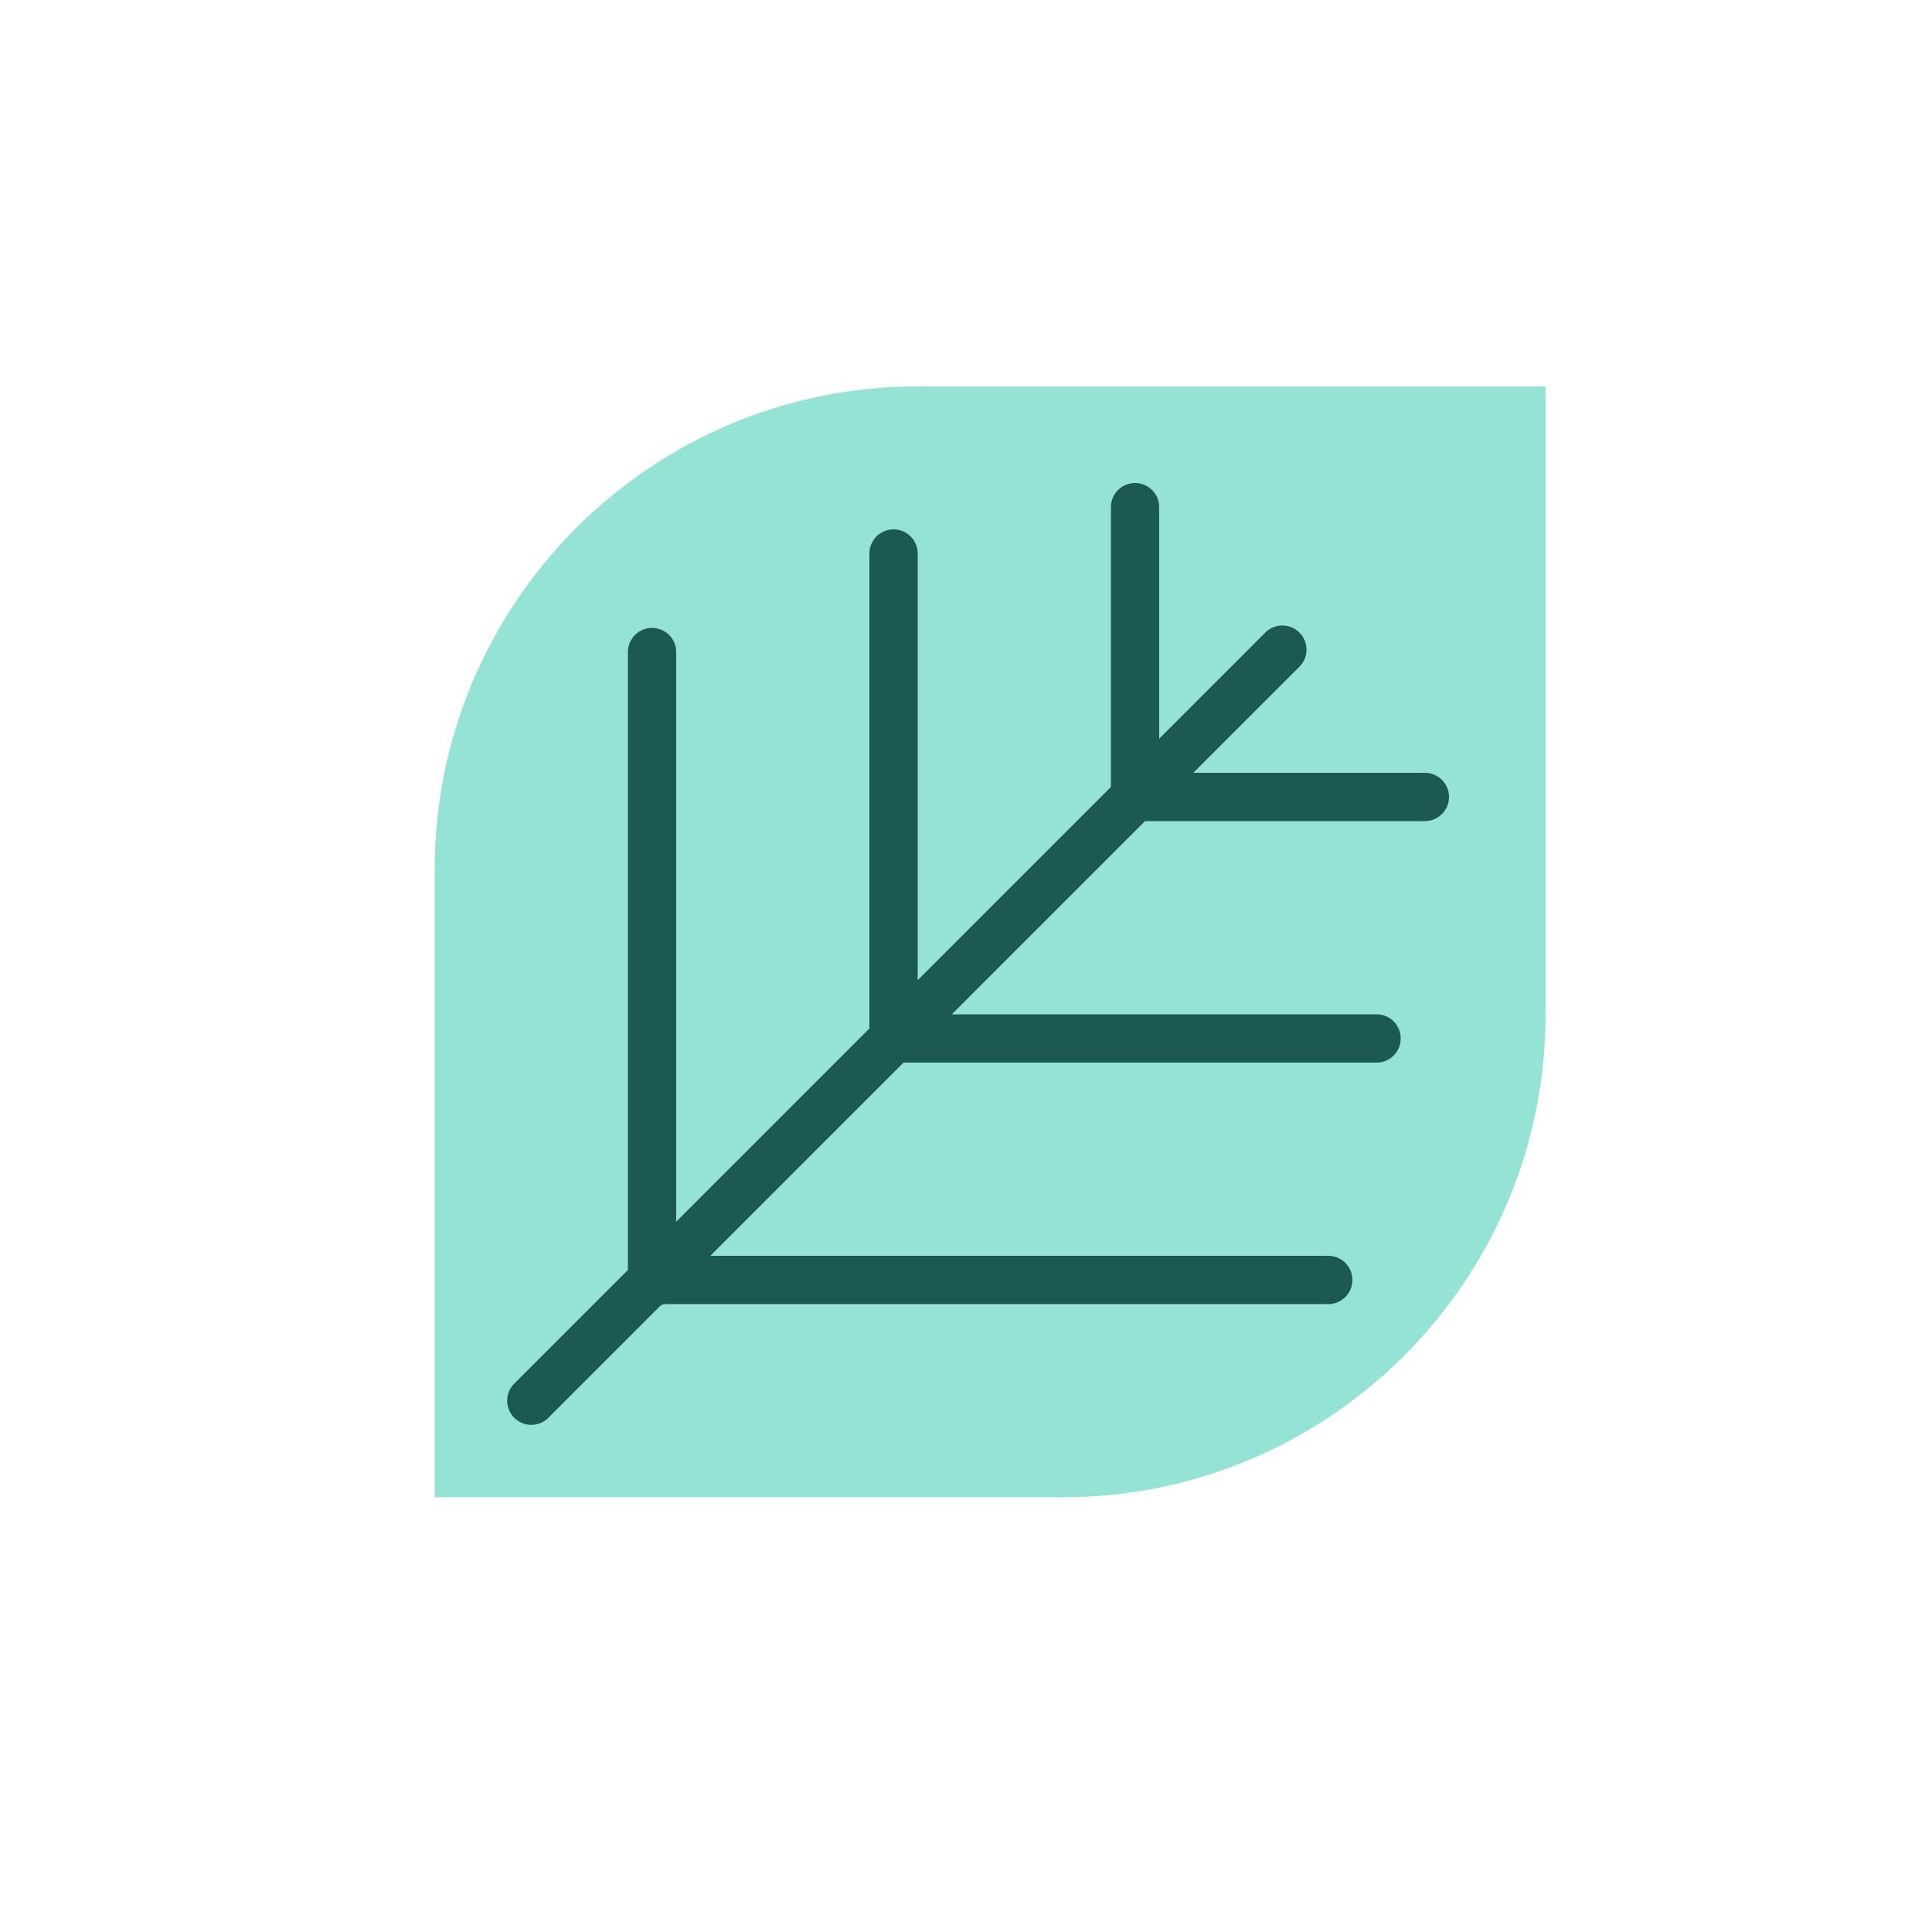
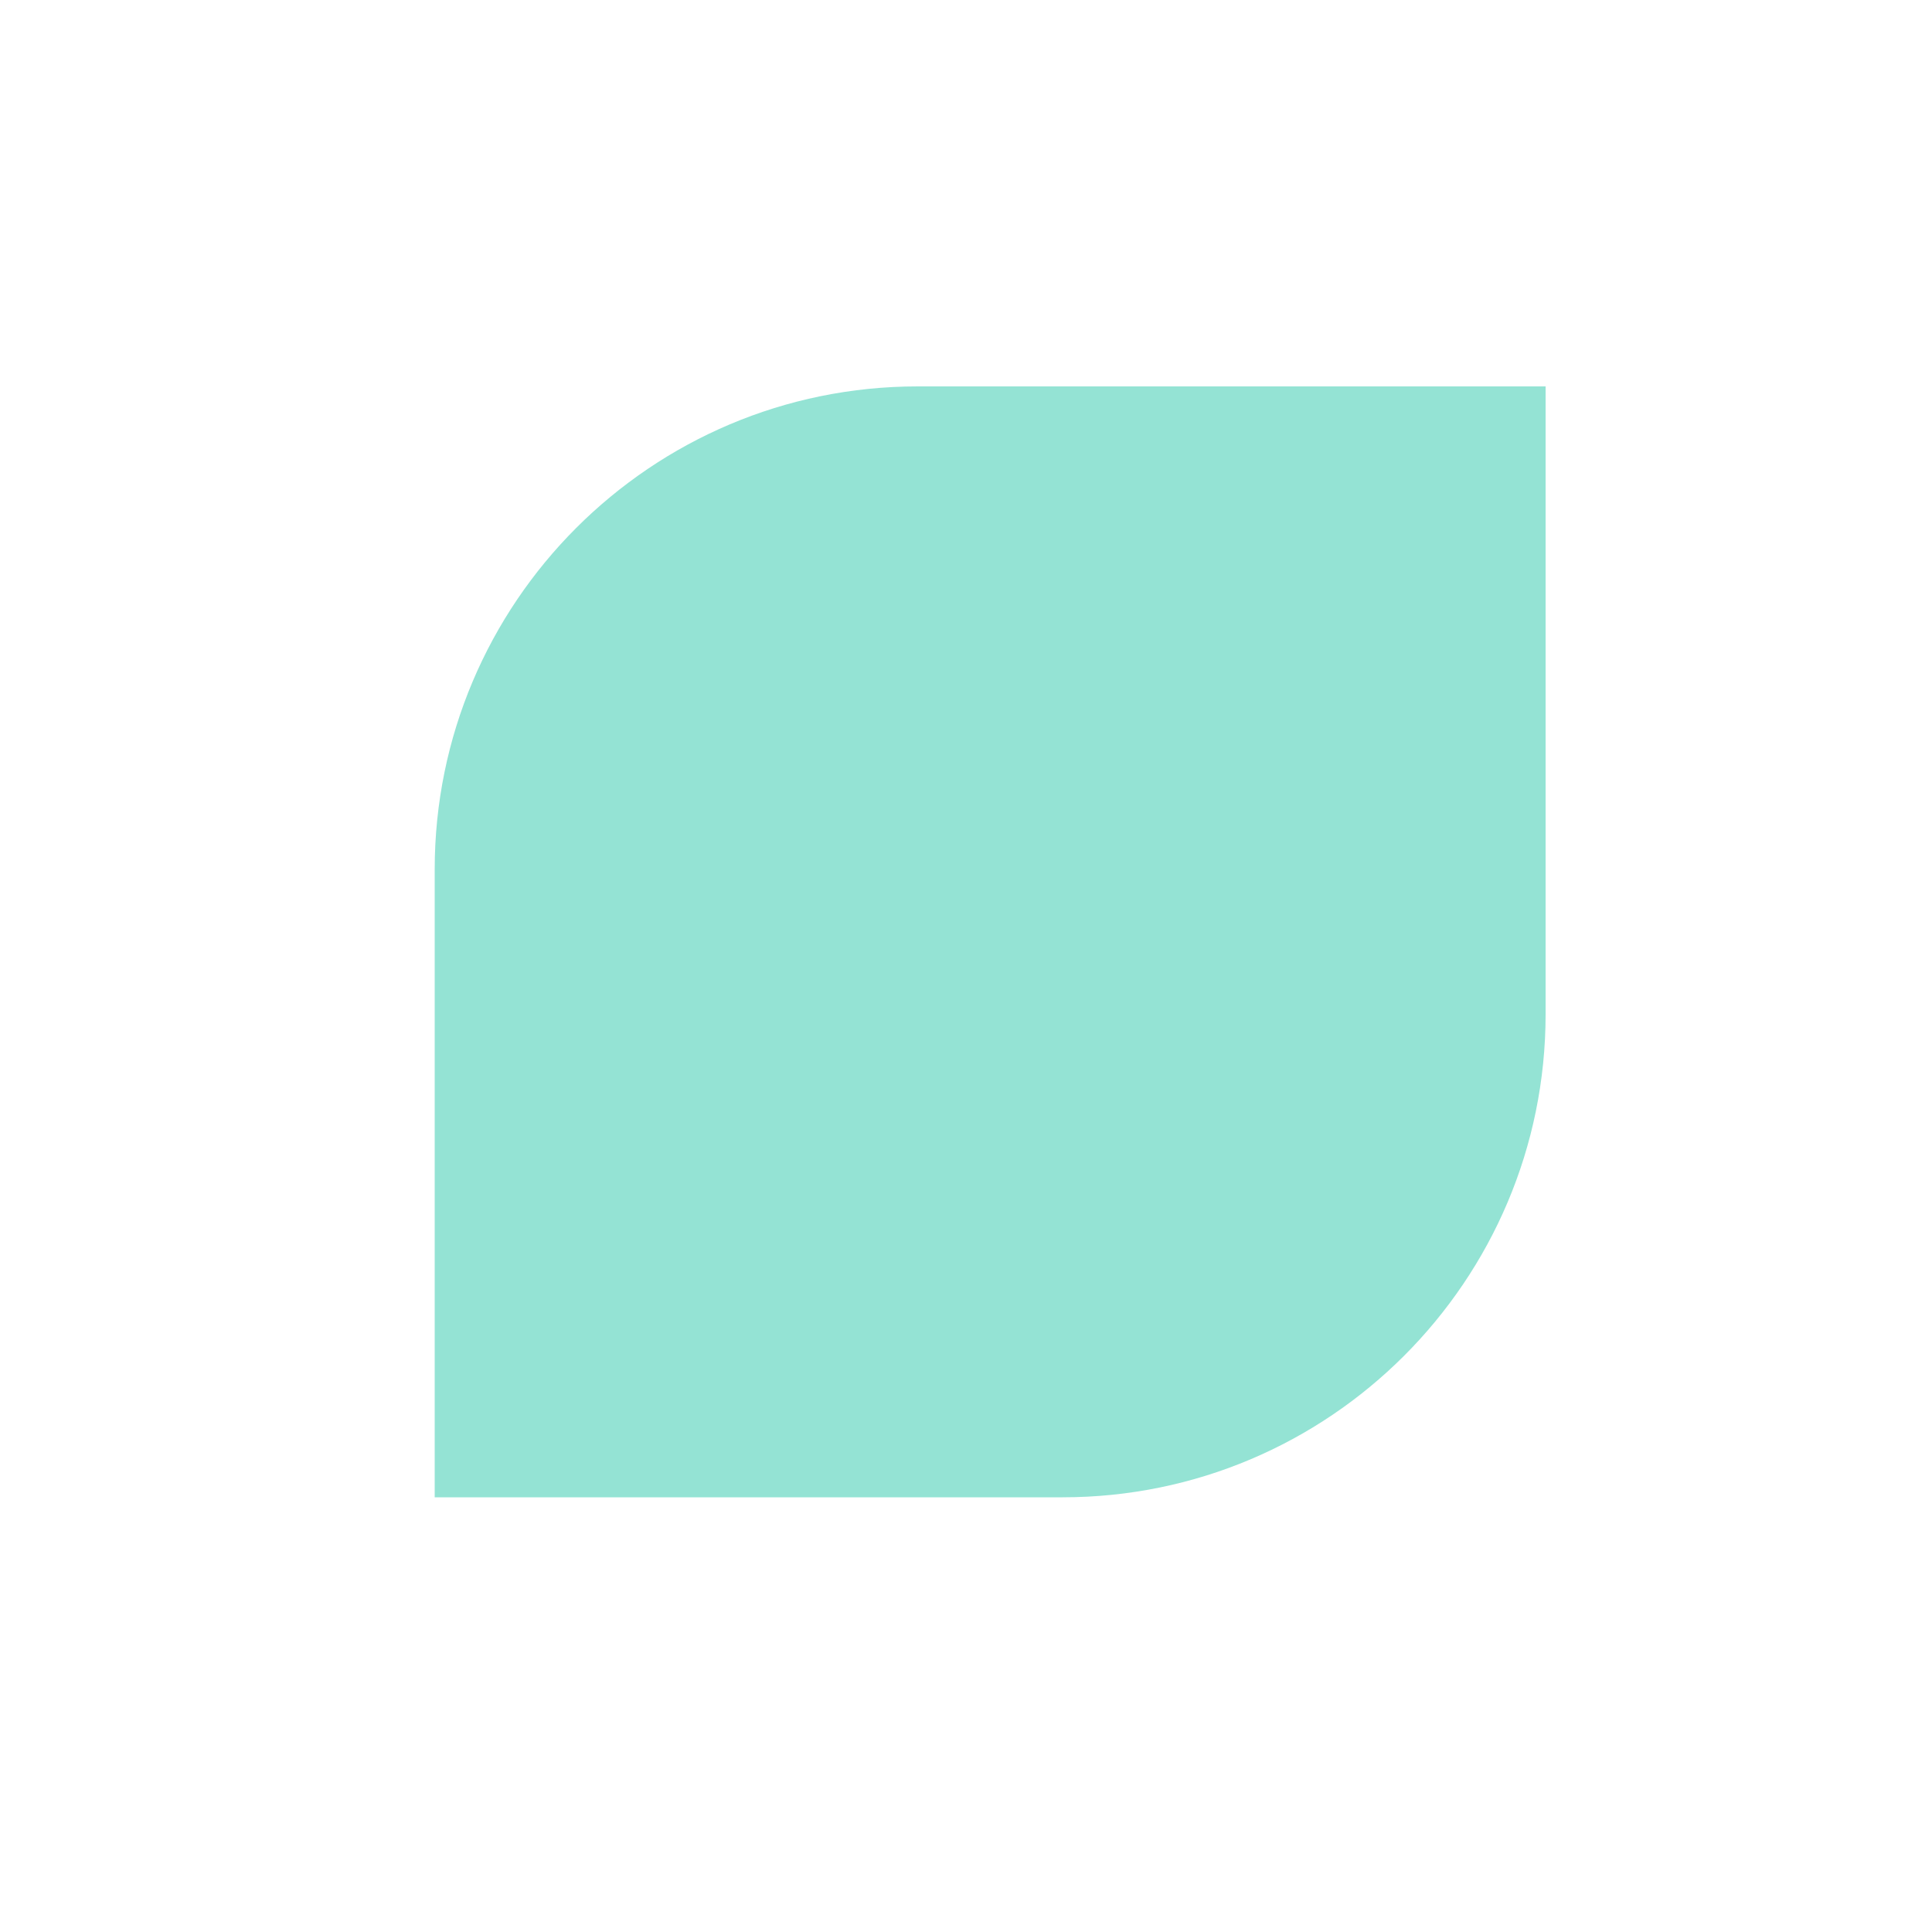
<svg xmlns="http://www.w3.org/2000/svg" viewBox="0 0 40 40" focusable="false" aria-hidden="true">
  <path d="M19 8h13v13c0 5.52-4.48 10-10 10H9V18c0-5.52 4.48-10 10-10" fill="#94e3d4" stroke-width="0px" />
-   <path fill="#000d6e" stroke="#1b5951" stroke-linecap="round" stroke-miterlimit="10" d="M26.55 13.45 11 29M13.5 13.5v13.06M27.5 26.5H13.6M18.5 11.46v10.08M28.5 21.5h-9.89M23.5 10.5v6M29.5 16.5h-5.89" />
</svg>